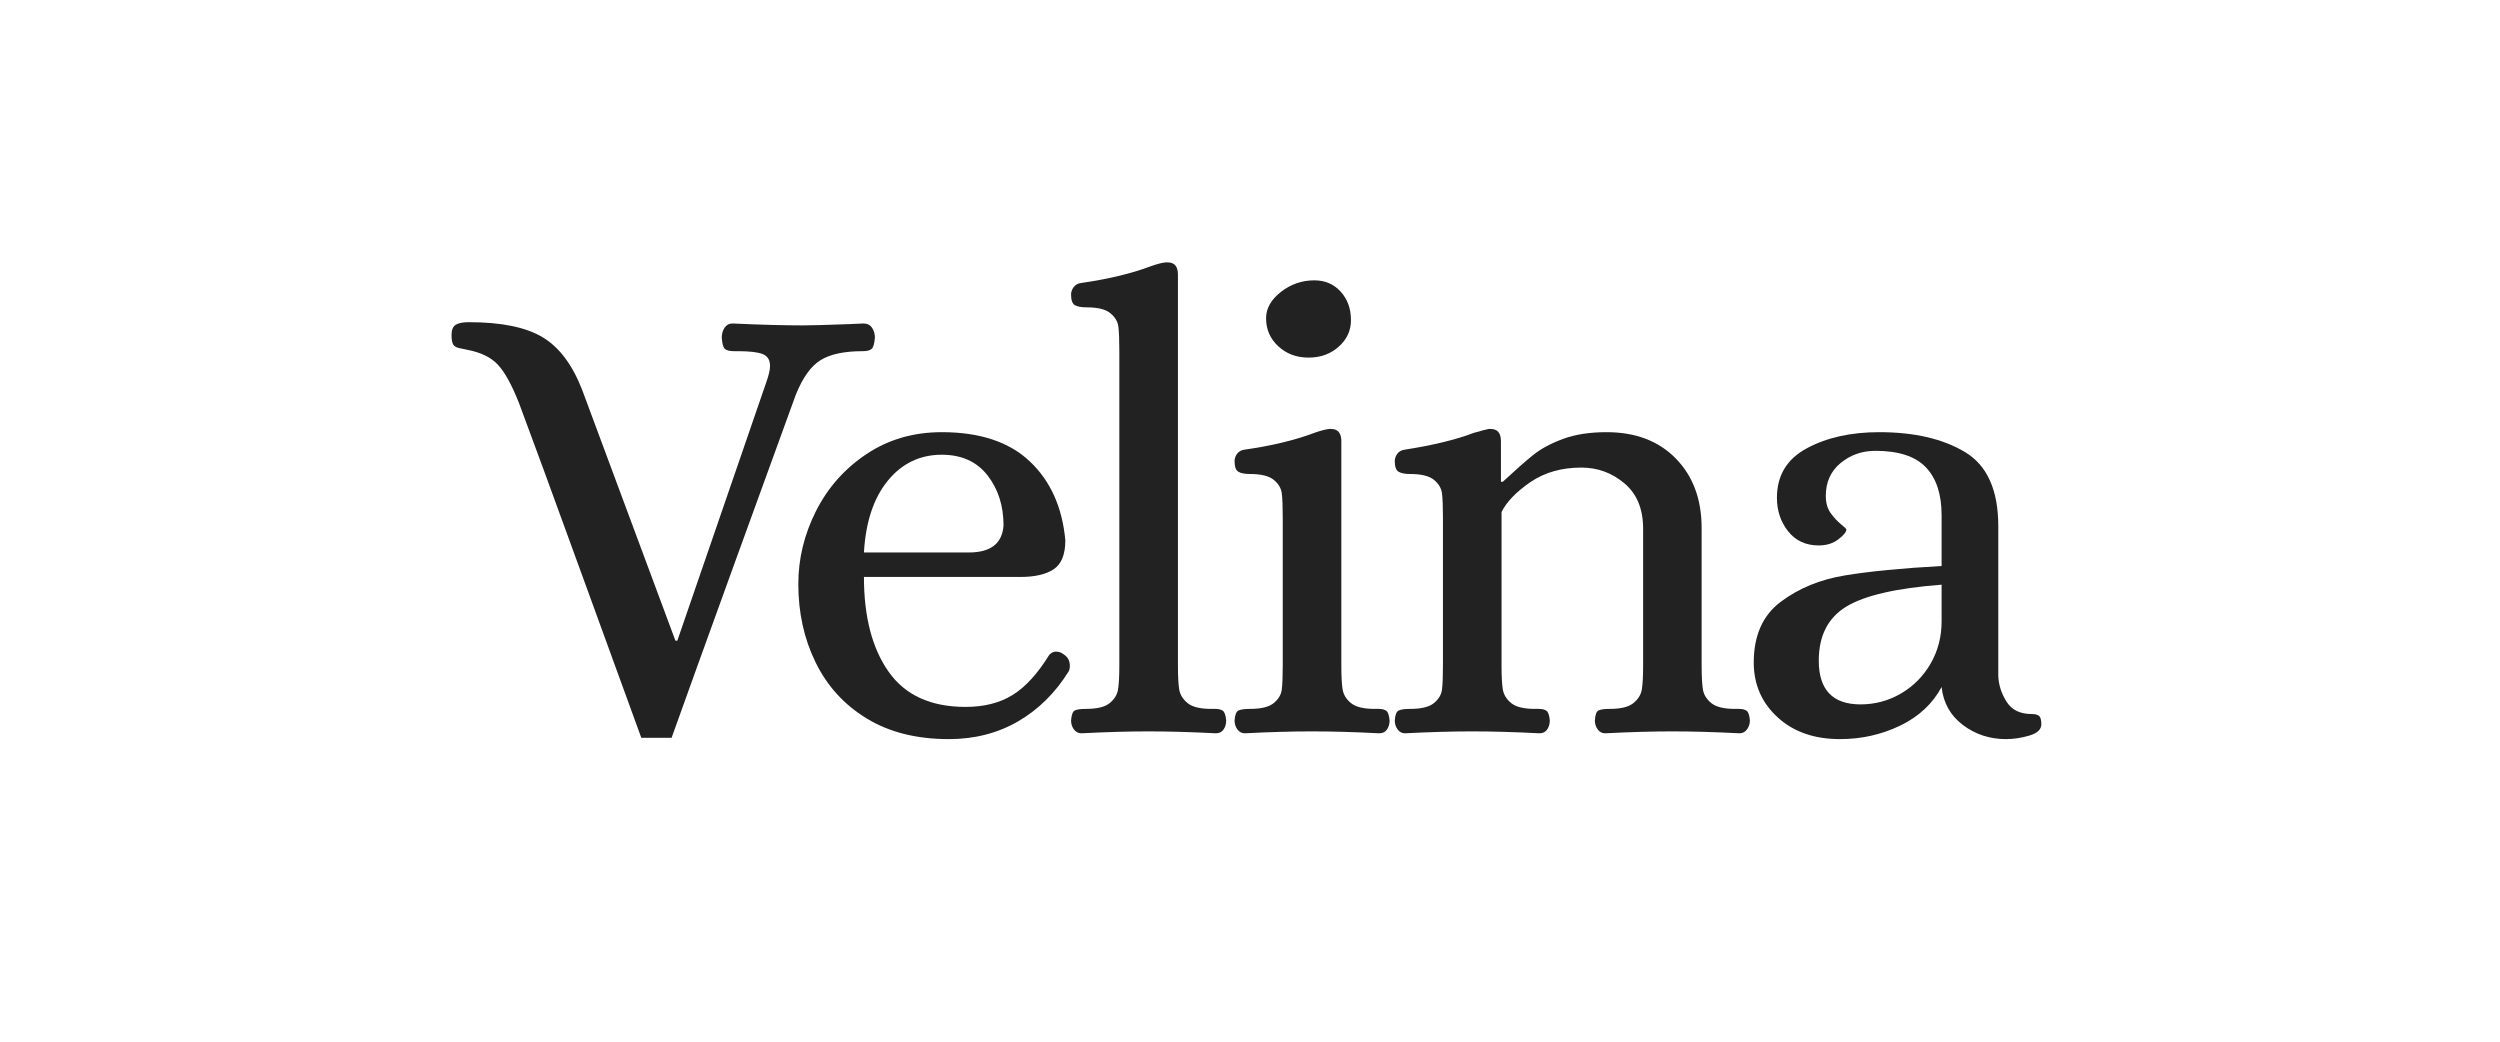
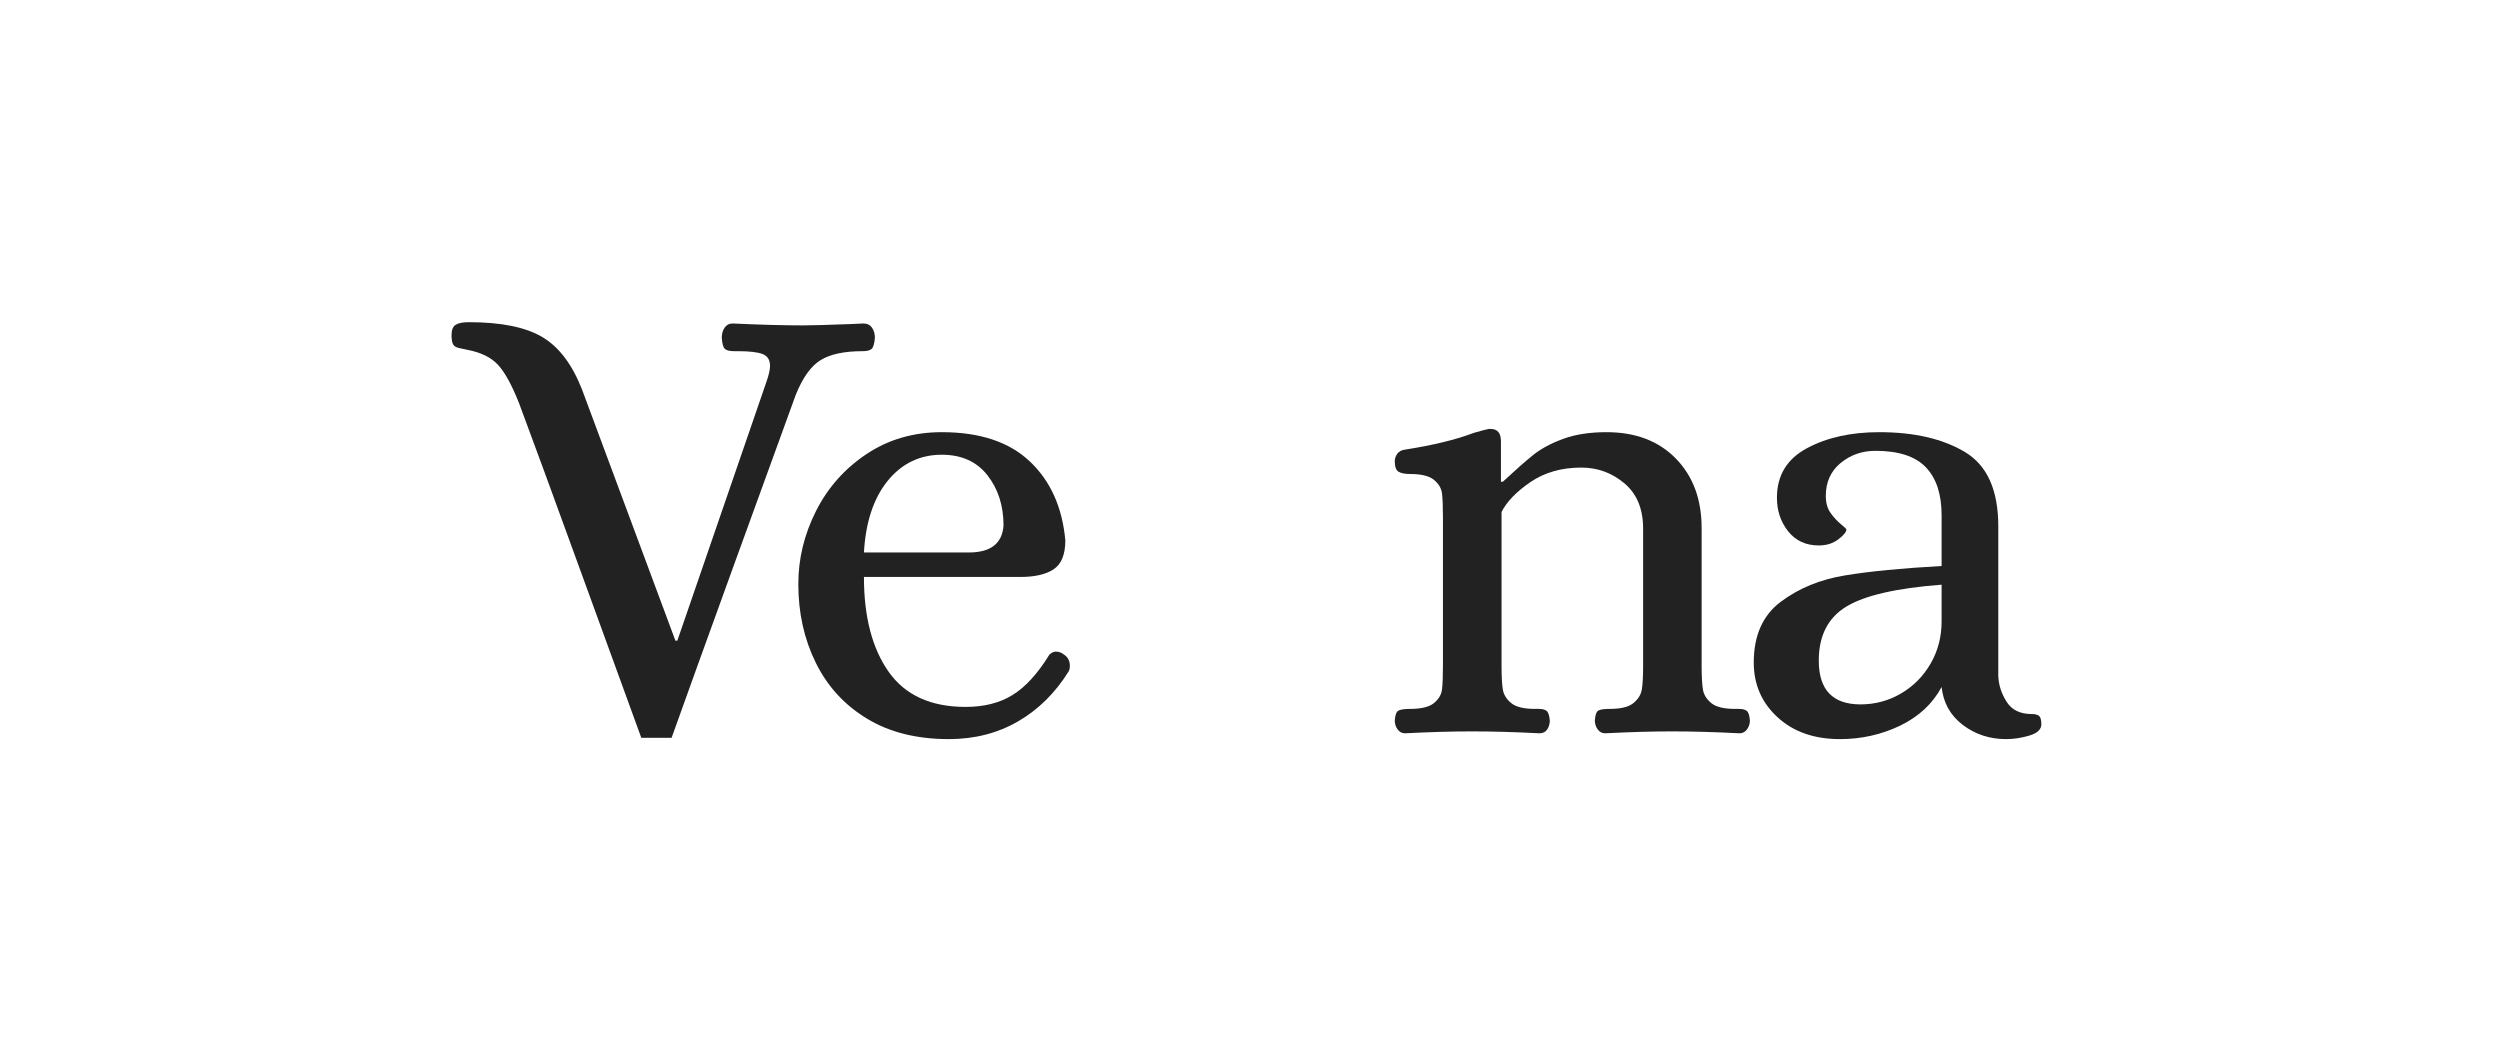
<svg xmlns="http://www.w3.org/2000/svg" version="1.0" preserveAspectRatio="xMidYMid meet" height="250" viewBox="0 0 450 187.5" zoomAndPan="magnify" width="600">
  <defs>
    <g />
  </defs>
  <g fill-opacity="1" fill="#222222">
    <g transform="translate(80.231, 131.649)">
      <g>
        <path d="M 35.203 1.156 C 32.891 -5.176 29.223 -15.25 24.203 -29.062 C 19.18 -42.883 15.516 -52.883 13.203 -59.062 C 11.891 -62.383 10.613 -64.703 9.375 -66.016 C 8.145 -67.328 6.332 -68.211 3.938 -68.672 C 3.625 -68.754 3.16 -68.852 2.547 -68.969 C 1.93 -69.082 1.523 -69.312 1.328 -69.656 C 1.141 -70.008 1.047 -70.57 1.047 -71.344 C 1.047 -72.27 1.297 -72.883 1.797 -73.188 C 2.297 -73.5 3.086 -73.656 4.172 -73.656 C 9.961 -73.656 14.363 -72.766 17.375 -70.984 C 20.383 -69.211 22.773 -66.051 24.547 -61.5 L 41.344 -16.328 L 41.688 -16.328 L 57.672 -62.766 C 58.141 -64.078 58.375 -65.082 58.375 -65.781 C 58.375 -66.863 57.926 -67.578 57.031 -67.922 C 56.145 -68.266 54.66 -68.438 52.578 -68.438 L 51.891 -68.438 C 51.109 -68.438 50.562 -68.57 50.25 -68.844 C 49.945 -69.113 49.758 -69.789 49.688 -70.875 C 49.688 -71.57 49.859 -72.172 50.203 -72.672 C 50.547 -73.172 51.031 -73.422 51.656 -73.422 C 56.676 -73.191 60.883 -73.078 64.281 -73.078 C 65.738 -73.078 68.555 -73.156 72.734 -73.312 L 75.156 -73.422 C 75.852 -73.422 76.375 -73.172 76.719 -72.672 C 77.07 -72.172 77.25 -71.57 77.25 -70.875 C 77.164 -69.789 76.969 -69.113 76.656 -68.844 C 76.352 -68.57 75.816 -68.438 75.047 -68.438 C 71.723 -68.438 69.191 -67.895 67.453 -66.812 C 65.723 -65.738 64.238 -63.656 63 -60.562 C 60.688 -54.238 56.961 -43.988 51.828 -29.812 C 46.691 -15.645 42.969 -5.32 40.656 1.156 Z M 35.203 1.156" />
      </g>
    </g>
  </g>
  <g fill-opacity="1" fill="#222222">
    <g transform="translate(138.947, 131.649)">
      <g>
        <path d="M 31.844 1.391 C 26.051 1.391 21.129 0.156 17.078 -2.312 C 13.023 -4.781 9.957 -8.141 7.875 -12.391 C 5.789 -16.641 4.75 -21.348 4.75 -26.516 C 4.75 -31.078 5.812 -35.461 7.938 -39.672 C 10.062 -43.879 13.094 -47.297 17.031 -49.922 C 20.969 -52.547 25.484 -53.859 30.578 -53.859 C 37.441 -53.859 42.727 -52.098 46.438 -48.578 C 50.145 -45.066 52.27 -40.336 52.812 -34.391 C 52.812 -31.848 52.113 -30.113 50.719 -29.188 C 49.332 -28.258 47.328 -27.797 44.703 -27.797 L 16.562 -27.797 C 16.562 -20.617 18.047 -14.926 21.016 -10.719 C 23.992 -6.508 28.609 -4.406 34.859 -4.406 C 38.18 -4.406 41 -5.117 43.312 -6.547 C 45.625 -7.973 47.828 -10.383 49.922 -13.781 C 50.305 -14.164 50.691 -14.359 51.078 -14.359 C 51.617 -14.359 52.082 -14.203 52.469 -13.891 C 53.238 -13.43 53.625 -12.738 53.625 -11.812 C 53.625 -11.352 53.547 -11.004 53.391 -10.766 C 50.992 -6.91 47.961 -3.922 44.297 -1.797 C 40.629 0.328 36.477 1.391 31.844 1.391 Z M 35.438 -32.203 C 39.375 -32.203 41.457 -33.82 41.688 -37.062 C 41.688 -40.613 40.723 -43.625 38.797 -46.094 C 36.867 -48.562 34.129 -49.797 30.578 -49.797 C 26.641 -49.797 23.395 -48.234 20.844 -45.109 C 18.301 -41.984 16.875 -37.68 16.562 -32.203 Z M 35.438 -32.203" />
      </g>
    </g>
  </g>
  <g fill-opacity="1" fill="#222222">
    <g transform="translate(190.136, 131.649)">
      <g>
-         <path d="M 4.516 0.344 C 3.973 0.344 3.523 0.113 3.172 -0.344 C 2.828 -0.812 2.656 -1.352 2.656 -1.969 C 2.738 -2.969 2.953 -3.562 3.297 -3.75 C 3.648 -3.945 4.328 -4.047 5.328 -4.047 C 7.336 -4.047 8.766 -4.395 9.609 -5.094 C 10.461 -5.789 10.961 -6.602 11.109 -7.531 C 11.266 -8.457 11.344 -9.922 11.344 -11.922 L 11.344 -68.438 C 11.344 -70.445 11.285 -71.914 11.172 -72.844 C 11.055 -73.77 10.57 -74.582 9.719 -75.281 C 8.875 -75.977 7.445 -76.328 5.438 -76.328 C 4.508 -76.328 3.812 -76.457 3.344 -76.719 C 2.883 -76.988 2.656 -77.629 2.656 -78.641 C 2.656 -79.098 2.812 -79.539 3.125 -79.969 C 3.438 -80.395 3.898 -80.645 4.516 -80.719 C 9.379 -81.414 13.551 -82.422 17.031 -83.734 C 18.102 -84.117 18.988 -84.348 19.688 -84.422 L 20.031 -84.422 C 21.27 -84.422 21.891 -83.691 21.891 -82.234 L 21.891 -11.922 C 21.891 -9.922 21.969 -8.457 22.125 -7.531 C 22.281 -6.602 22.781 -5.789 23.625 -5.094 C 24.477 -4.395 25.906 -4.047 27.906 -4.047 L 28.609 -4.047 C 29.223 -4.047 29.68 -3.93 29.984 -3.703 C 30.297 -3.473 30.492 -2.895 30.578 -1.969 C 30.578 -1.352 30.422 -0.812 30.109 -0.344 C 29.797 0.113 29.332 0.344 28.719 0.344 C 24.238 0.113 20.188 0 16.562 0 C 13.082 0 9.066 0.113 4.516 0.344 Z M 4.516 0.344" />
-       </g>
+         </g>
    </g>
  </g>
  <g fill-opacity="1" fill="#222222">
    <g transform="translate(218.394, 131.649)">
      <g>
-         <path d="M 5.672 0.344 C 5.129 0.344 4.688 0.113 4.344 -0.344 C 4 -0.812 3.828 -1.352 3.828 -1.969 C 3.898 -2.969 4.129 -3.562 4.516 -3.75 C 4.898 -3.945 5.594 -4.047 6.594 -4.047 C 8.602 -4.047 10.031 -4.395 10.875 -5.094 C 11.727 -5.789 12.211 -6.602 12.328 -7.531 C 12.441 -8.457 12.5 -9.922 12.5 -11.922 L 12.5 -38.453 C 12.5 -40.453 12.441 -41.914 12.328 -42.844 C 12.211 -43.77 11.727 -44.582 10.875 -45.281 C 10.031 -45.977 8.602 -46.328 6.594 -46.328 C 5.676 -46.328 4.984 -46.461 4.516 -46.734 C 4.055 -47.004 3.828 -47.641 3.828 -48.641 C 3.828 -49.109 3.977 -49.551 4.281 -49.969 C 4.594 -50.395 5.055 -50.645 5.672 -50.719 C 10.535 -51.414 14.707 -52.422 18.188 -53.734 C 19.258 -54.117 20.145 -54.352 20.844 -54.438 L 21.188 -54.438 C 22.426 -54.438 23.047 -53.703 23.047 -52.234 L 23.047 -11.922 C 23.047 -9.922 23.125 -8.457 23.281 -7.531 C 23.438 -6.602 23.938 -5.789 24.781 -5.094 C 25.633 -4.395 27.062 -4.047 29.062 -4.047 L 29.766 -4.047 C 30.379 -4.047 30.836 -3.93 31.141 -3.703 C 31.453 -3.473 31.648 -2.895 31.734 -1.969 C 31.734 -1.352 31.578 -0.812 31.266 -0.344 C 30.961 0.113 30.5 0.344 29.875 0.344 C 25.395 0.113 21.344 0 17.719 0 C 14.238 0 10.223 0.113 5.672 0.344 Z M 17.141 -67.281 C 14.984 -67.281 13.172 -67.957 11.703 -69.312 C 10.234 -70.664 9.5 -72.348 9.5 -74.359 C 9.5 -76.129 10.383 -77.707 12.156 -79.094 C 13.938 -80.488 15.945 -81.188 18.188 -81.188 C 20.113 -81.188 21.691 -80.508 22.922 -79.156 C 24.16 -77.801 24.781 -76.082 24.781 -74 C 24.781 -72.145 24.047 -70.562 22.578 -69.25 C 21.117 -67.938 19.305 -67.281 17.141 -67.281 Z M 17.141 -67.281" />
-       </g>
+         </g>
    </g>
  </g>
  <g fill-opacity="1" fill="#222222">
    <g transform="translate(247.231, 131.649)">
      <g>
        <path d="M 5.672 0.344 C 5.129 0.344 4.688 0.113 4.344 -0.344 C 4 -0.812 3.828 -1.352 3.828 -1.969 C 3.898 -2.969 4.129 -3.562 4.516 -3.75 C 4.898 -3.945 5.594 -4.047 6.594 -4.047 C 8.602 -4.047 10.031 -4.395 10.875 -5.094 C 11.727 -5.789 12.211 -6.602 12.328 -7.531 C 12.441 -8.457 12.5 -9.922 12.5 -11.922 L 12.5 -38.453 C 12.5 -40.453 12.441 -41.914 12.328 -42.844 C 12.211 -43.77 11.727 -44.582 10.875 -45.281 C 10.031 -45.977 8.602 -46.328 6.594 -46.328 C 5.676 -46.328 4.984 -46.461 4.516 -46.734 C 4.055 -47.004 3.828 -47.641 3.828 -48.641 C 3.828 -49.109 3.977 -49.551 4.281 -49.969 C 4.594 -50.395 5.055 -50.645 5.672 -50.719 C 10.691 -51.5 14.82 -52.504 18.062 -53.734 C 19.375 -54.117 20.266 -54.352 20.734 -54.438 L 21.078 -54.438 C 22.316 -54.438 22.938 -53.703 22.938 -52.234 L 22.938 -44.938 L 23.281 -44.938 C 25.52 -47.02 27.332 -48.617 28.719 -49.734 C 30.113 -50.859 31.91 -51.828 34.109 -52.641 C 36.305 -53.453 38.91 -53.859 41.922 -53.859 C 47.172 -53.859 51.336 -52.273 54.422 -49.109 C 57.516 -45.941 59.062 -41.77 59.062 -36.594 L 59.062 -11.922 C 59.062 -9.922 59.141 -8.457 59.297 -7.531 C 59.453 -6.602 59.953 -5.789 60.797 -5.094 C 61.648 -4.395 63.082 -4.047 65.094 -4.047 L 65.781 -4.047 C 66.395 -4.047 66.859 -3.93 67.172 -3.703 C 67.484 -3.473 67.676 -2.895 67.75 -1.969 C 67.75 -1.352 67.57 -0.812 67.219 -0.344 C 66.875 0.113 66.43 0.344 65.891 0.344 C 61.422 0.113 57.367 0 53.734 0 C 50.266 0 46.25 0.113 41.688 0.344 C 41.145 0.344 40.703 0.113 40.359 -0.344 C 40.016 -0.812 39.844 -1.352 39.844 -1.969 C 39.914 -2.969 40.125 -3.562 40.469 -3.75 C 40.82 -3.945 41.5 -4.047 42.5 -4.047 C 44.508 -4.047 45.938 -4.395 46.781 -5.094 C 47.633 -5.789 48.141 -6.602 48.297 -7.531 C 48.453 -8.457 48.531 -9.922 48.531 -11.922 L 48.531 -36.484 C 48.531 -40.035 47.41 -42.754 45.172 -44.641 C 42.93 -46.535 40.344 -47.484 37.406 -47.484 C 33.852 -47.484 30.801 -46.613 28.25 -44.875 C 25.707 -43.133 23.973 -41.336 23.047 -39.484 L 23.047 -11.922 C 23.047 -9.922 23.125 -8.457 23.281 -7.531 C 23.438 -6.602 23.938 -5.789 24.781 -5.094 C 25.633 -4.395 27.062 -4.047 29.062 -4.047 L 29.766 -4.047 C 30.379 -4.047 30.836 -3.93 31.141 -3.703 C 31.453 -3.473 31.648 -2.895 31.734 -1.969 C 31.734 -1.352 31.578 -0.812 31.266 -0.344 C 30.961 0.113 30.5 0.344 29.875 0.344 C 25.395 0.113 21.344 0 17.719 0 C 14.238 0 10.223 0.113 5.672 0.344 Z M 5.672 0.344" />
      </g>
    </g>
  </g>
  <g fill-opacity="1" fill="#222222">
    <g transform="translate(311.738, 131.649)">
      <g>
        <path d="M 19.453 1.391 C 14.816 1.391 11.07 0.078 8.219 -2.547 C 5.363 -5.172 3.938 -8.453 3.938 -12.391 C 3.938 -17.254 5.555 -20.898 8.797 -23.328 C 12.047 -25.766 15.906 -27.348 20.375 -28.078 C 24.852 -28.816 30.645 -29.379 37.75 -29.766 L 37.75 -38.906 C 37.75 -42.695 36.801 -45.578 34.906 -47.547 C 33.02 -49.516 29.992 -50.5 25.828 -50.5 C 23.43 -50.5 21.344 -49.766 19.562 -48.297 C 17.789 -46.828 16.906 -44.859 16.906 -42.391 C 16.906 -41.148 17.191 -40.125 17.766 -39.312 C 18.348 -38.508 18.969 -37.836 19.625 -37.297 C 20.281 -36.754 20.609 -36.441 20.609 -36.359 C 20.609 -35.898 20.125 -35.301 19.156 -34.562 C 18.195 -33.832 17.023 -33.469 15.641 -33.469 C 13.316 -33.469 11.477 -34.316 10.125 -36.016 C 8.781 -37.711 8.109 -39.723 8.109 -42.047 C 8.109 -46.055 9.898 -49.023 13.484 -50.953 C 17.078 -52.891 21.422 -53.859 26.516 -53.859 C 32.848 -53.859 38.004 -52.66 41.984 -50.266 C 45.961 -47.867 47.953 -43.426 47.953 -36.938 L 47.953 -9.953 C 48.023 -8.336 48.523 -6.797 49.453 -5.328 C 50.379 -3.859 51.883 -3.125 53.969 -3.125 C 54.582 -3.125 55.023 -3.008 55.297 -2.781 C 55.566 -2.551 55.703 -2.051 55.703 -1.281 C 55.703 -0.352 54.988 0.32 53.562 0.75 C 52.133 1.176 50.727 1.391 49.344 1.391 C 46.406 1.391 43.816 0.539 41.578 -1.156 C 39.336 -2.852 38.062 -5.129 37.75 -7.984 C 36.133 -4.973 33.645 -2.656 30.281 -1.031 C 26.926 0.582 23.316 1.391 19.453 1.391 Z M 23.156 -4.859 C 25.781 -4.859 28.211 -5.516 30.453 -6.828 C 32.691 -8.141 34.469 -9.938 35.781 -12.219 C 37.094 -14.5 37.75 -17.023 37.75 -19.797 L 37.75 -26.406 C 29.645 -25.789 23.93 -24.477 20.609 -22.469 C 17.297 -20.457 15.641 -17.211 15.641 -12.734 C 15.641 -7.484 18.145 -4.859 23.156 -4.859 Z M 23.156 -4.859" />
      </g>
    </g>
  </g>
</svg>